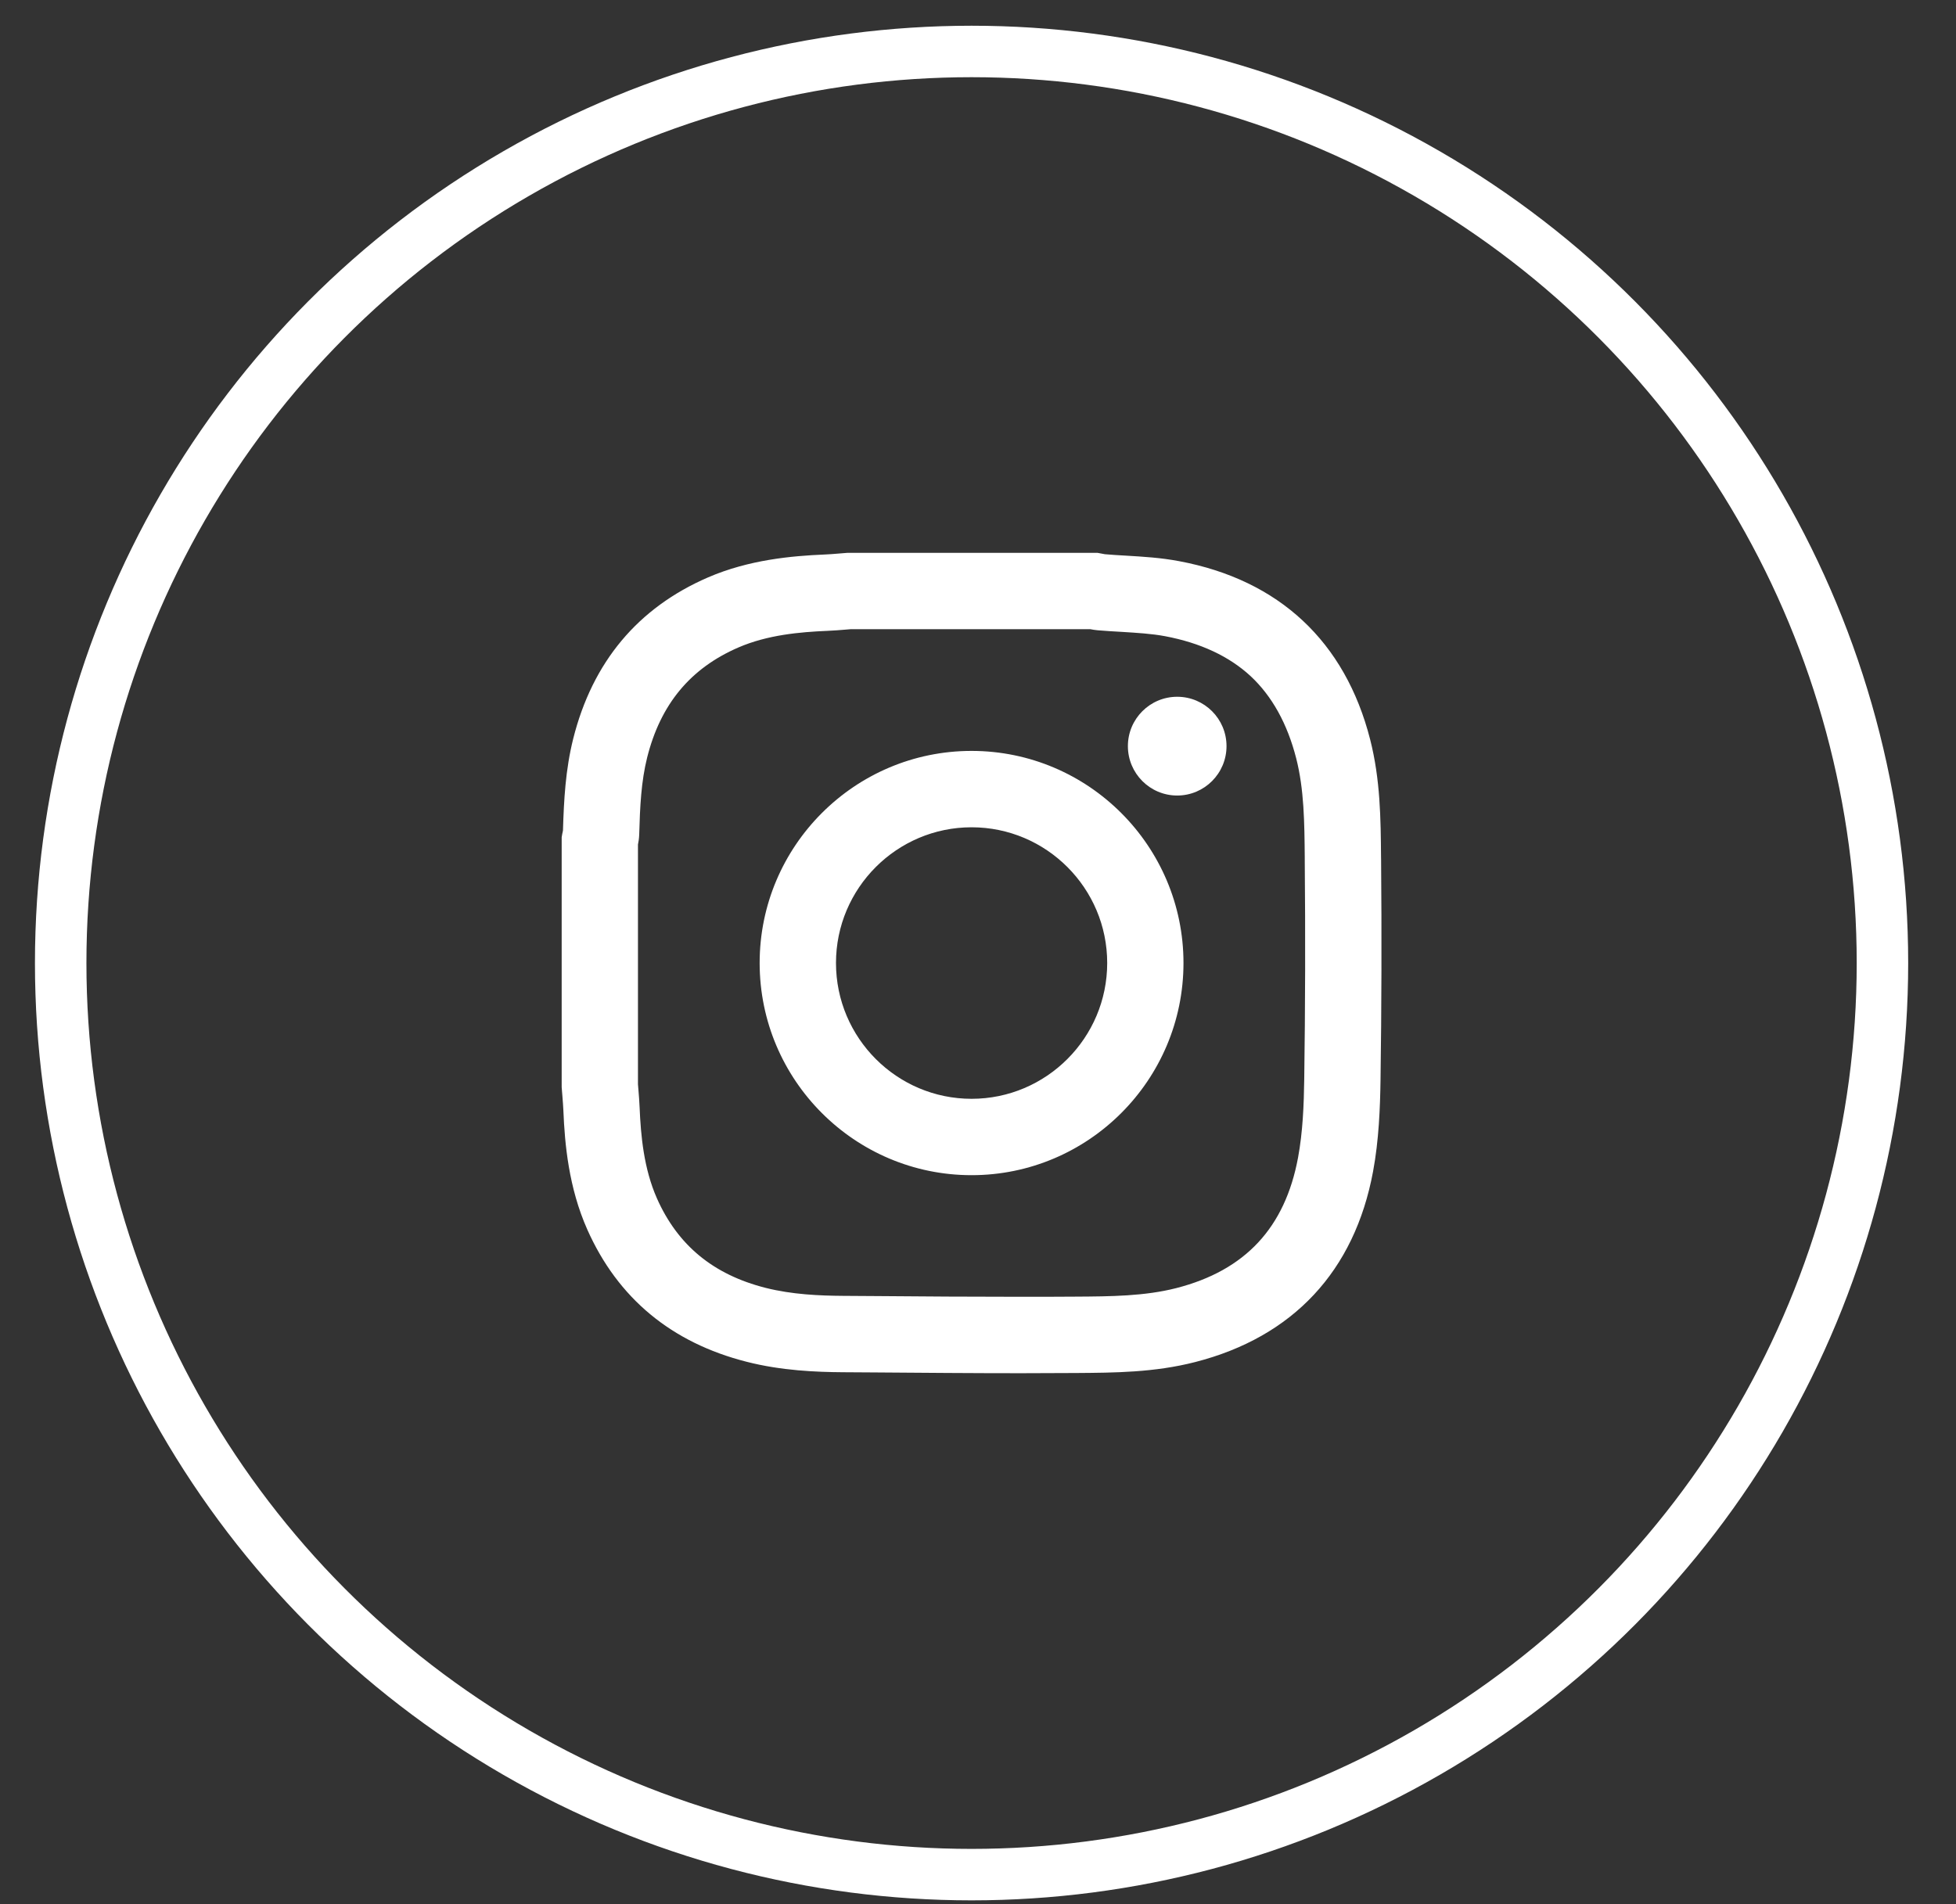
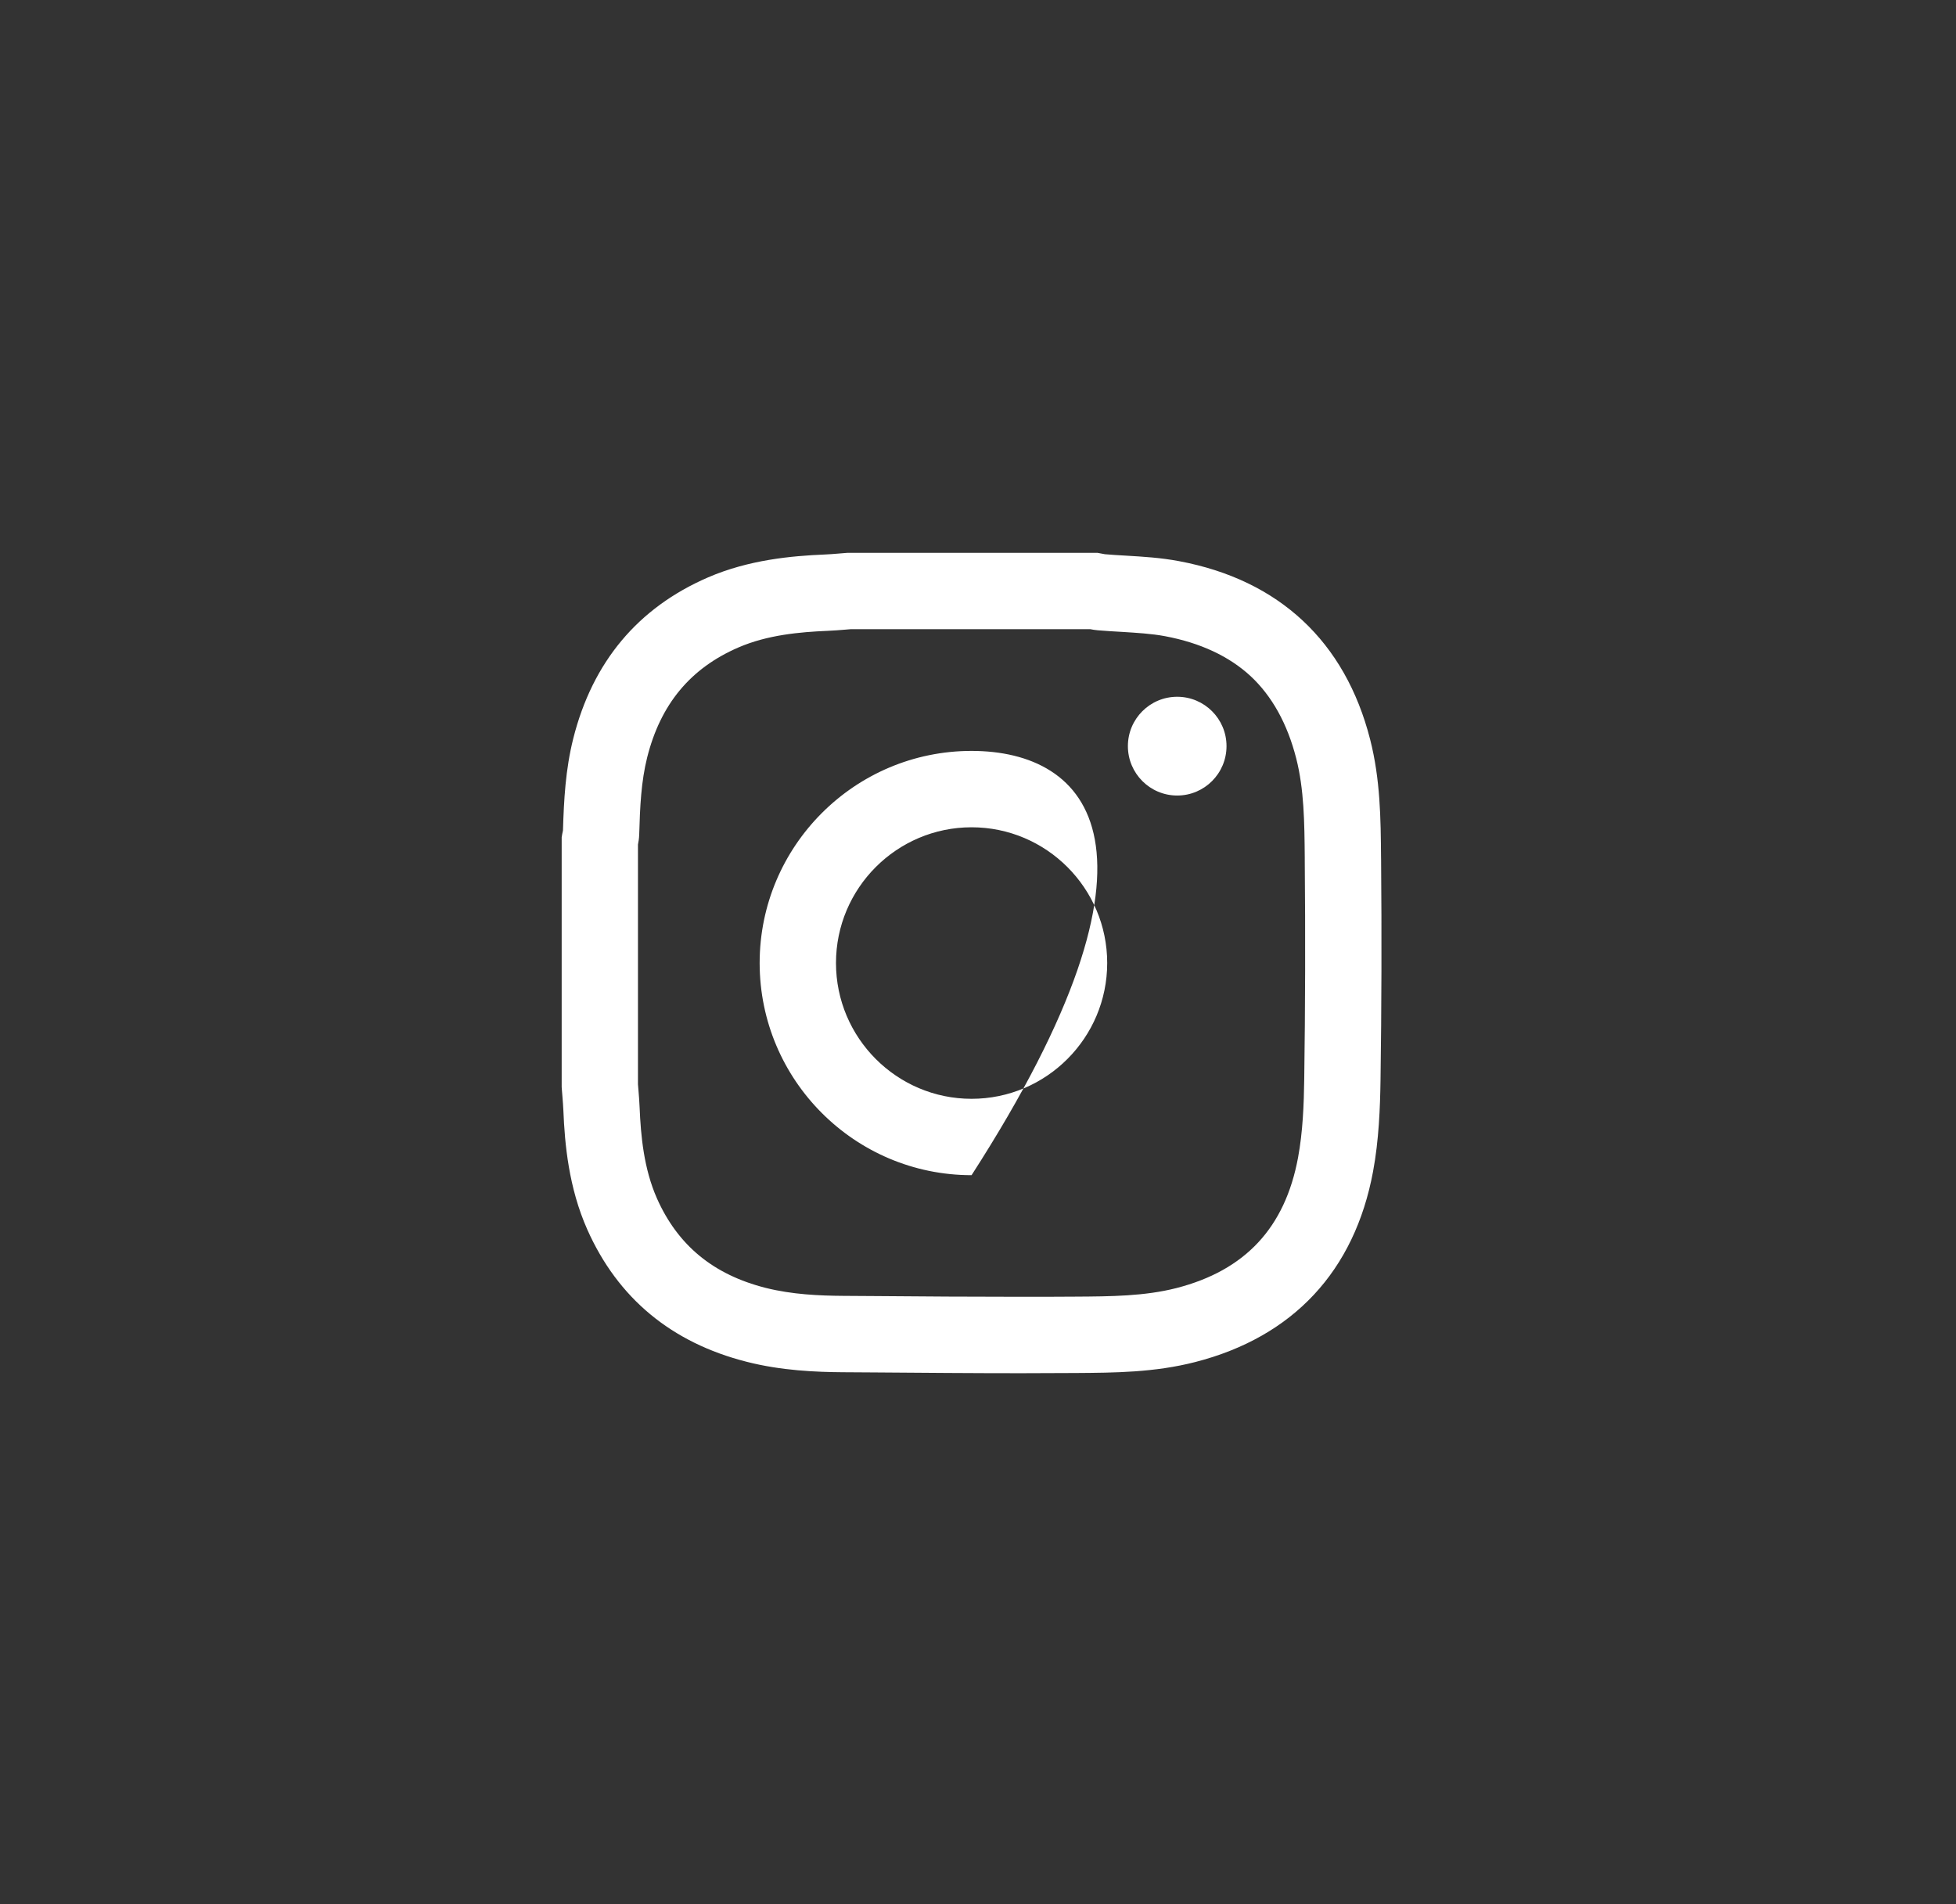
<svg xmlns="http://www.w3.org/2000/svg" width="38" height="37" viewBox="0 0 38 37" fill="none">
  <rect x="0" y="0" width="38" height="37" fill="#333333" stroke="none" />
-   <ellipse cx="18.875" cy="18.713" rx="17.696" ry="17.713" stroke="white" />
-   <path fill-rule="evenodd" clip-rule="evenodd" d="M22.87 13.539C22.341 13.539 21.912 13.968 21.912 14.498C21.912 15.028 22.341 15.458 22.87 15.458C23.399 15.458 23.828 15.028 23.828 14.498C23.828 13.968 23.399 13.539 22.87 13.539ZM18.875 21.351C17.423 21.351 16.241 20.167 16.241 18.712C16.241 17.258 17.423 16.075 18.875 16.075C20.328 16.075 21.51 17.258 21.51 18.712C21.51 20.167 20.328 21.351 18.875 21.351ZM18.875 14.591C16.605 14.591 14.758 16.44 14.758 18.712C14.758 20.986 16.605 22.835 18.875 22.835C21.145 22.835 22.992 20.986 22.992 18.712C22.992 16.44 21.145 14.591 18.875 14.591ZM25.338 20.964C25.331 21.461 25.311 21.99 25.218 22.492C24.965 23.856 24.191 24.686 22.853 25.029C22.238 25.186 21.584 25.191 20.892 25.195H20.885C20.548 25.198 20.203 25.198 19.829 25.198C18.889 25.198 17.932 25.192 17.006 25.184L16.384 25.18C15.926 25.177 15.389 25.155 14.871 25.024C13.857 24.766 13.168 24.198 12.763 23.287C12.507 22.708 12.449 22.068 12.426 21.518C12.421 21.399 12.412 21.287 12.403 21.178L12.394 21.069V16.41C12.404 16.362 12.415 16.296 12.418 16.22C12.433 15.675 12.456 15.185 12.573 14.717C12.833 13.684 13.412 12.985 14.345 12.581C14.911 12.336 15.538 12.281 16.077 12.258C16.196 12.253 16.309 12.244 16.417 12.235L16.525 12.226H21.184C21.222 12.234 21.27 12.242 21.326 12.247C21.484 12.26 21.64 12.27 21.791 12.278C22.091 12.297 22.373 12.313 22.634 12.362C23.319 12.491 23.878 12.752 24.294 13.136C24.711 13.524 25.01 14.062 25.182 14.736C25.336 15.339 25.342 15.983 25.348 16.664V16.723C25.361 18.148 25.358 19.575 25.338 20.964ZM26.831 16.709L26.83 16.651C26.824 15.911 26.817 15.146 26.618 14.367C26.132 12.465 24.849 11.268 22.907 10.904C22.554 10.837 22.211 10.817 21.878 10.797C21.735 10.789 21.599 10.781 21.465 10.769C21.458 10.768 21.451 10.766 21.444 10.765C21.425 10.762 21.405 10.757 21.384 10.754L21.32 10.742H16.469L16.442 10.744C16.393 10.748 16.343 10.752 16.295 10.756C16.196 10.764 16.104 10.772 16.017 10.775C15.381 10.802 14.55 10.876 13.756 11.219C12.391 11.81 11.51 12.865 11.136 14.354C10.986 14.954 10.955 15.541 10.937 16.138C10.932 16.161 10.928 16.183 10.923 16.204L10.912 16.269V21.125L10.914 21.152C10.917 21.202 10.922 21.251 10.926 21.3C10.934 21.398 10.941 21.49 10.945 21.578C10.971 22.228 11.048 23.077 11.409 23.89C12.002 25.224 13.044 26.09 14.506 26.461C15.182 26.634 15.858 26.66 16.372 26.664L16.995 26.668C17.924 26.675 18.884 26.683 19.829 26.683C20.206 26.683 20.554 26.681 20.894 26.679H20.901C21.653 26.674 22.43 26.669 23.22 26.466C25.12 25.979 26.316 24.699 26.675 22.763C26.789 22.15 26.812 21.521 26.82 20.985C26.84 19.585 26.844 18.146 26.831 16.709Z" fill="white" />
+   <path fill-rule="evenodd" clip-rule="evenodd" d="M22.87 13.539C22.341 13.539 21.912 13.968 21.912 14.498C21.912 15.028 22.341 15.458 22.87 15.458C23.399 15.458 23.828 15.028 23.828 14.498C23.828 13.968 23.399 13.539 22.87 13.539ZM18.875 21.351C17.423 21.351 16.241 20.167 16.241 18.712C16.241 17.258 17.423 16.075 18.875 16.075C20.328 16.075 21.51 17.258 21.51 18.712C21.51 20.167 20.328 21.351 18.875 21.351ZM18.875 14.591C16.605 14.591 14.758 16.44 14.758 18.712C14.758 20.986 16.605 22.835 18.875 22.835C22.992 16.44 21.145 14.591 18.875 14.591ZM25.338 20.964C25.331 21.461 25.311 21.99 25.218 22.492C24.965 23.856 24.191 24.686 22.853 25.029C22.238 25.186 21.584 25.191 20.892 25.195H20.885C20.548 25.198 20.203 25.198 19.829 25.198C18.889 25.198 17.932 25.192 17.006 25.184L16.384 25.18C15.926 25.177 15.389 25.155 14.871 25.024C13.857 24.766 13.168 24.198 12.763 23.287C12.507 22.708 12.449 22.068 12.426 21.518C12.421 21.399 12.412 21.287 12.403 21.178L12.394 21.069V16.41C12.404 16.362 12.415 16.296 12.418 16.22C12.433 15.675 12.456 15.185 12.573 14.717C12.833 13.684 13.412 12.985 14.345 12.581C14.911 12.336 15.538 12.281 16.077 12.258C16.196 12.253 16.309 12.244 16.417 12.235L16.525 12.226H21.184C21.222 12.234 21.27 12.242 21.326 12.247C21.484 12.26 21.64 12.27 21.791 12.278C22.091 12.297 22.373 12.313 22.634 12.362C23.319 12.491 23.878 12.752 24.294 13.136C24.711 13.524 25.01 14.062 25.182 14.736C25.336 15.339 25.342 15.983 25.348 16.664V16.723C25.361 18.148 25.358 19.575 25.338 20.964ZM26.831 16.709L26.83 16.651C26.824 15.911 26.817 15.146 26.618 14.367C26.132 12.465 24.849 11.268 22.907 10.904C22.554 10.837 22.211 10.817 21.878 10.797C21.735 10.789 21.599 10.781 21.465 10.769C21.458 10.768 21.451 10.766 21.444 10.765C21.425 10.762 21.405 10.757 21.384 10.754L21.32 10.742H16.469L16.442 10.744C16.393 10.748 16.343 10.752 16.295 10.756C16.196 10.764 16.104 10.772 16.017 10.775C15.381 10.802 14.55 10.876 13.756 11.219C12.391 11.81 11.51 12.865 11.136 14.354C10.986 14.954 10.955 15.541 10.937 16.138C10.932 16.161 10.928 16.183 10.923 16.204L10.912 16.269V21.125L10.914 21.152C10.917 21.202 10.922 21.251 10.926 21.3C10.934 21.398 10.941 21.49 10.945 21.578C10.971 22.228 11.048 23.077 11.409 23.89C12.002 25.224 13.044 26.09 14.506 26.461C15.182 26.634 15.858 26.66 16.372 26.664L16.995 26.668C17.924 26.675 18.884 26.683 19.829 26.683C20.206 26.683 20.554 26.681 20.894 26.679H20.901C21.653 26.674 22.43 26.669 23.22 26.466C25.12 25.979 26.316 24.699 26.675 22.763C26.789 22.15 26.812 21.521 26.82 20.985C26.84 19.585 26.844 18.146 26.831 16.709Z" fill="white" />
</svg>